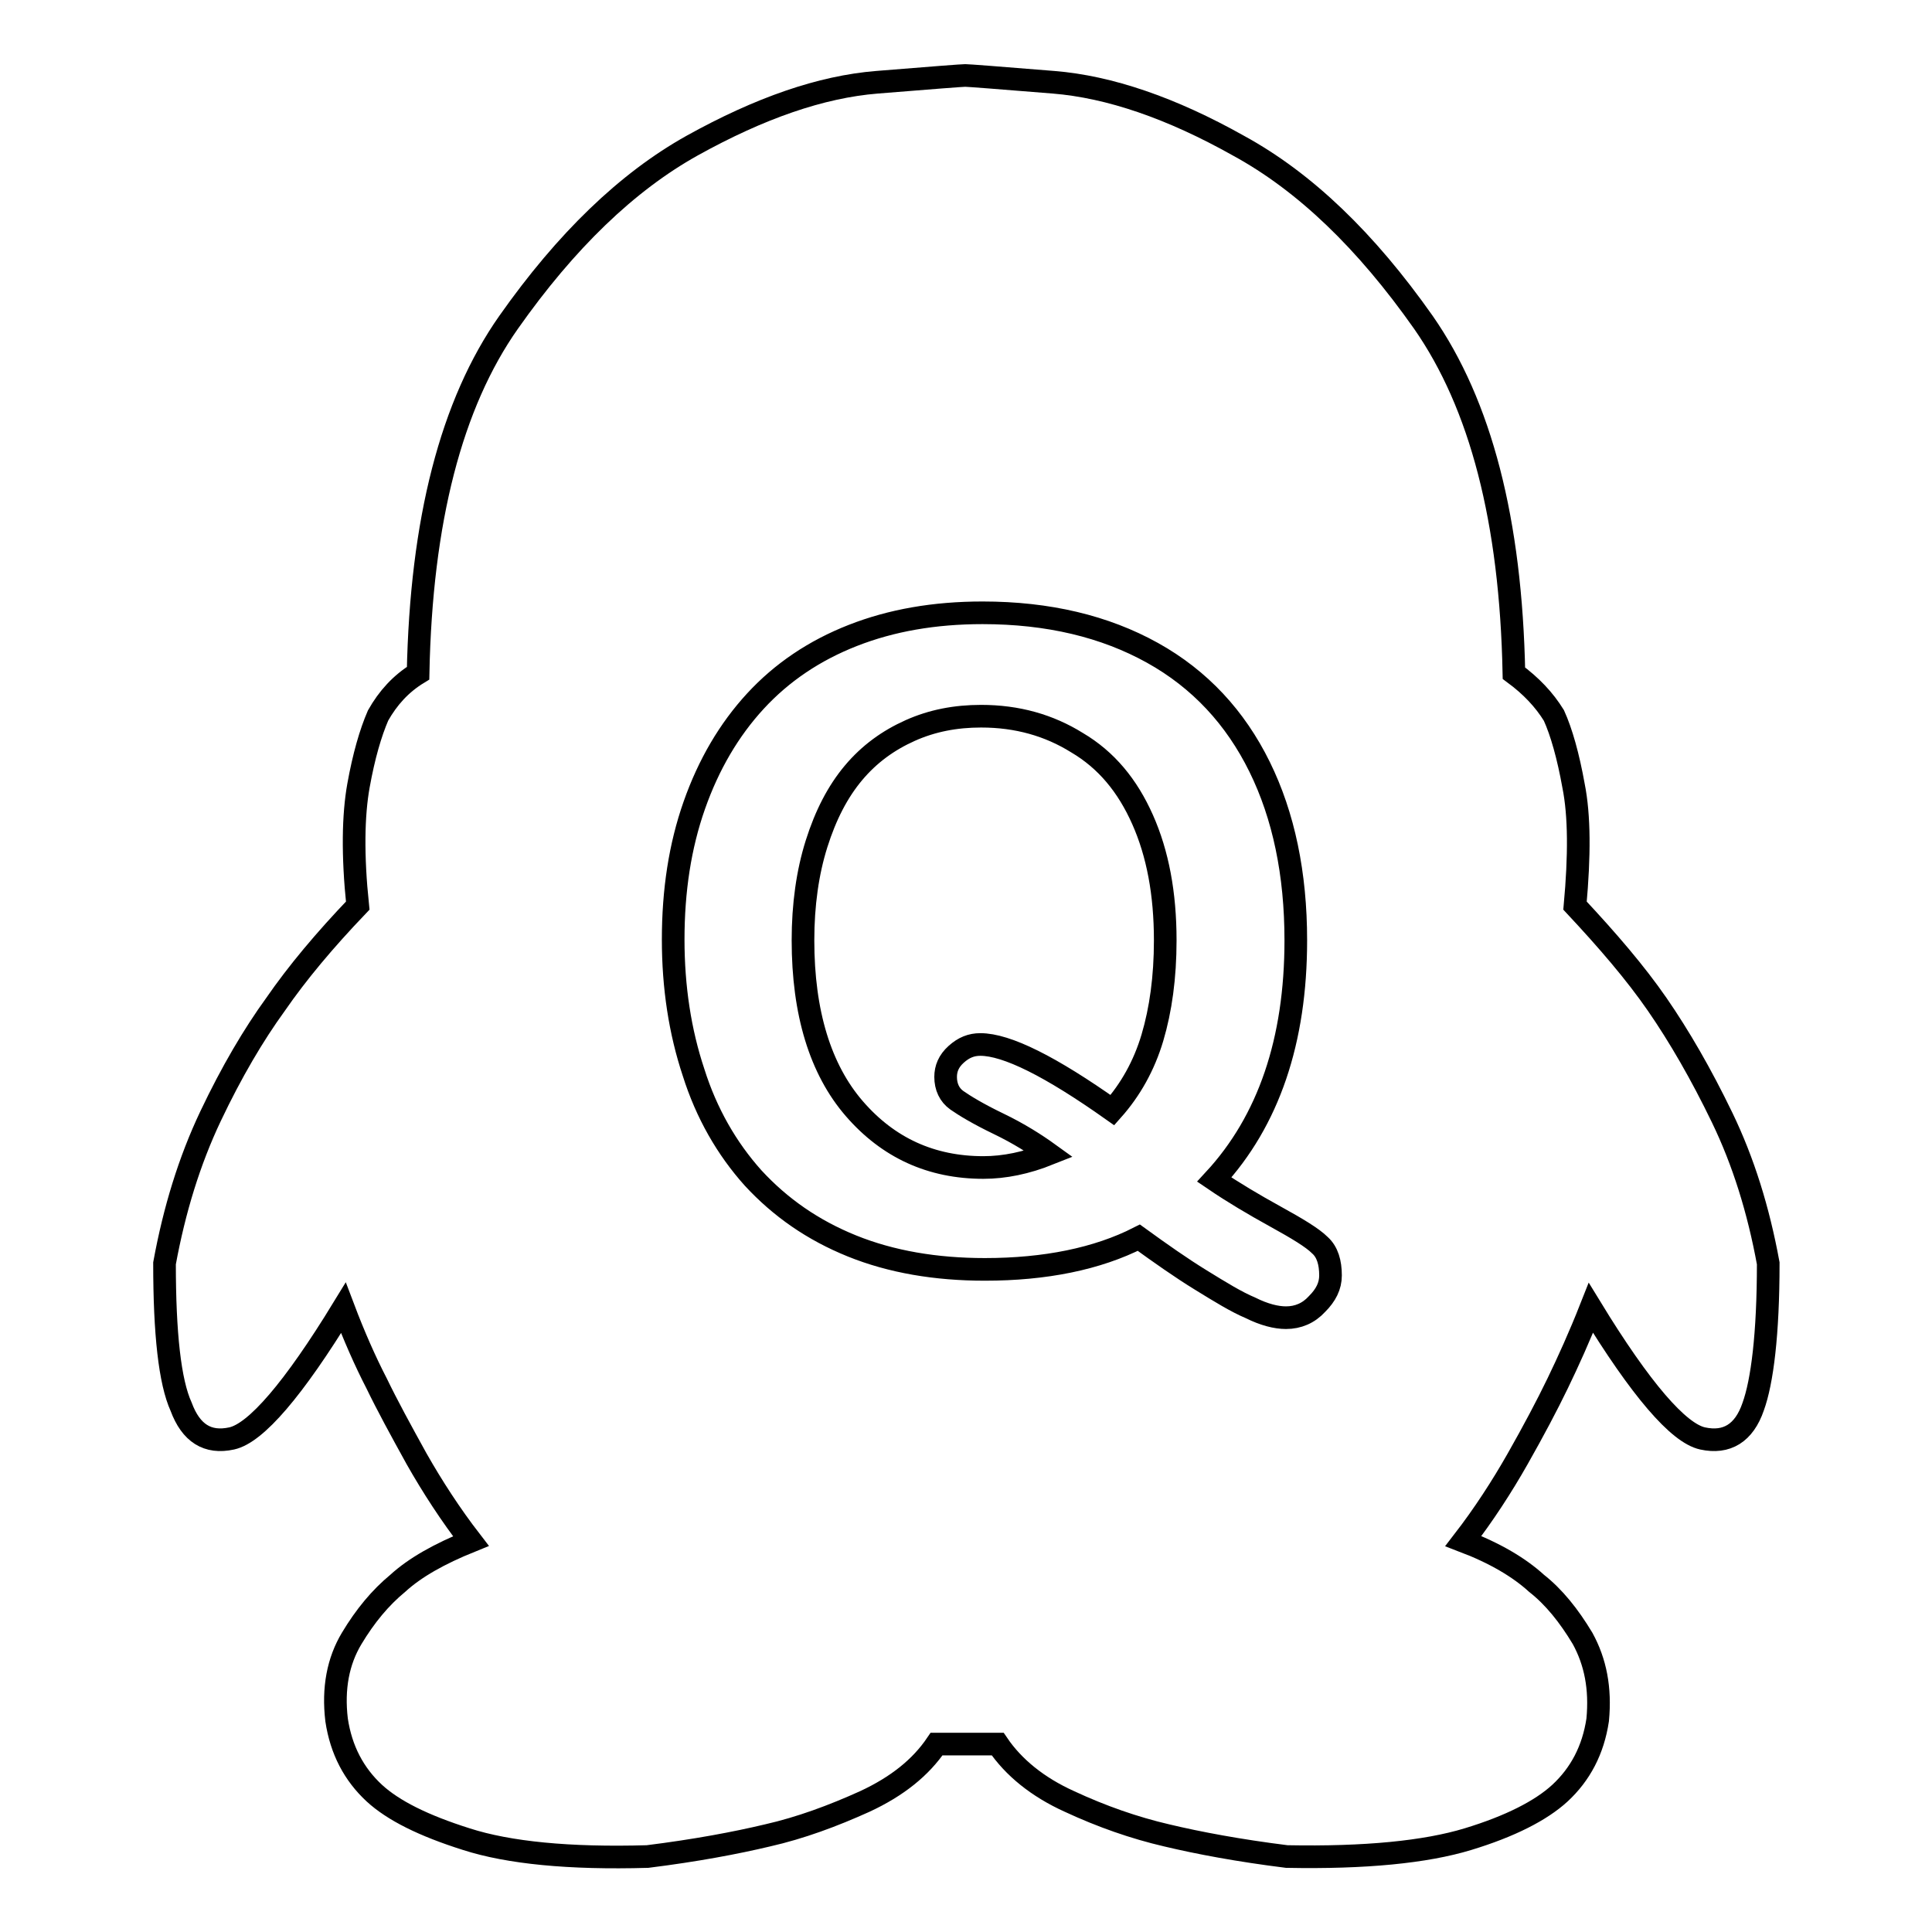
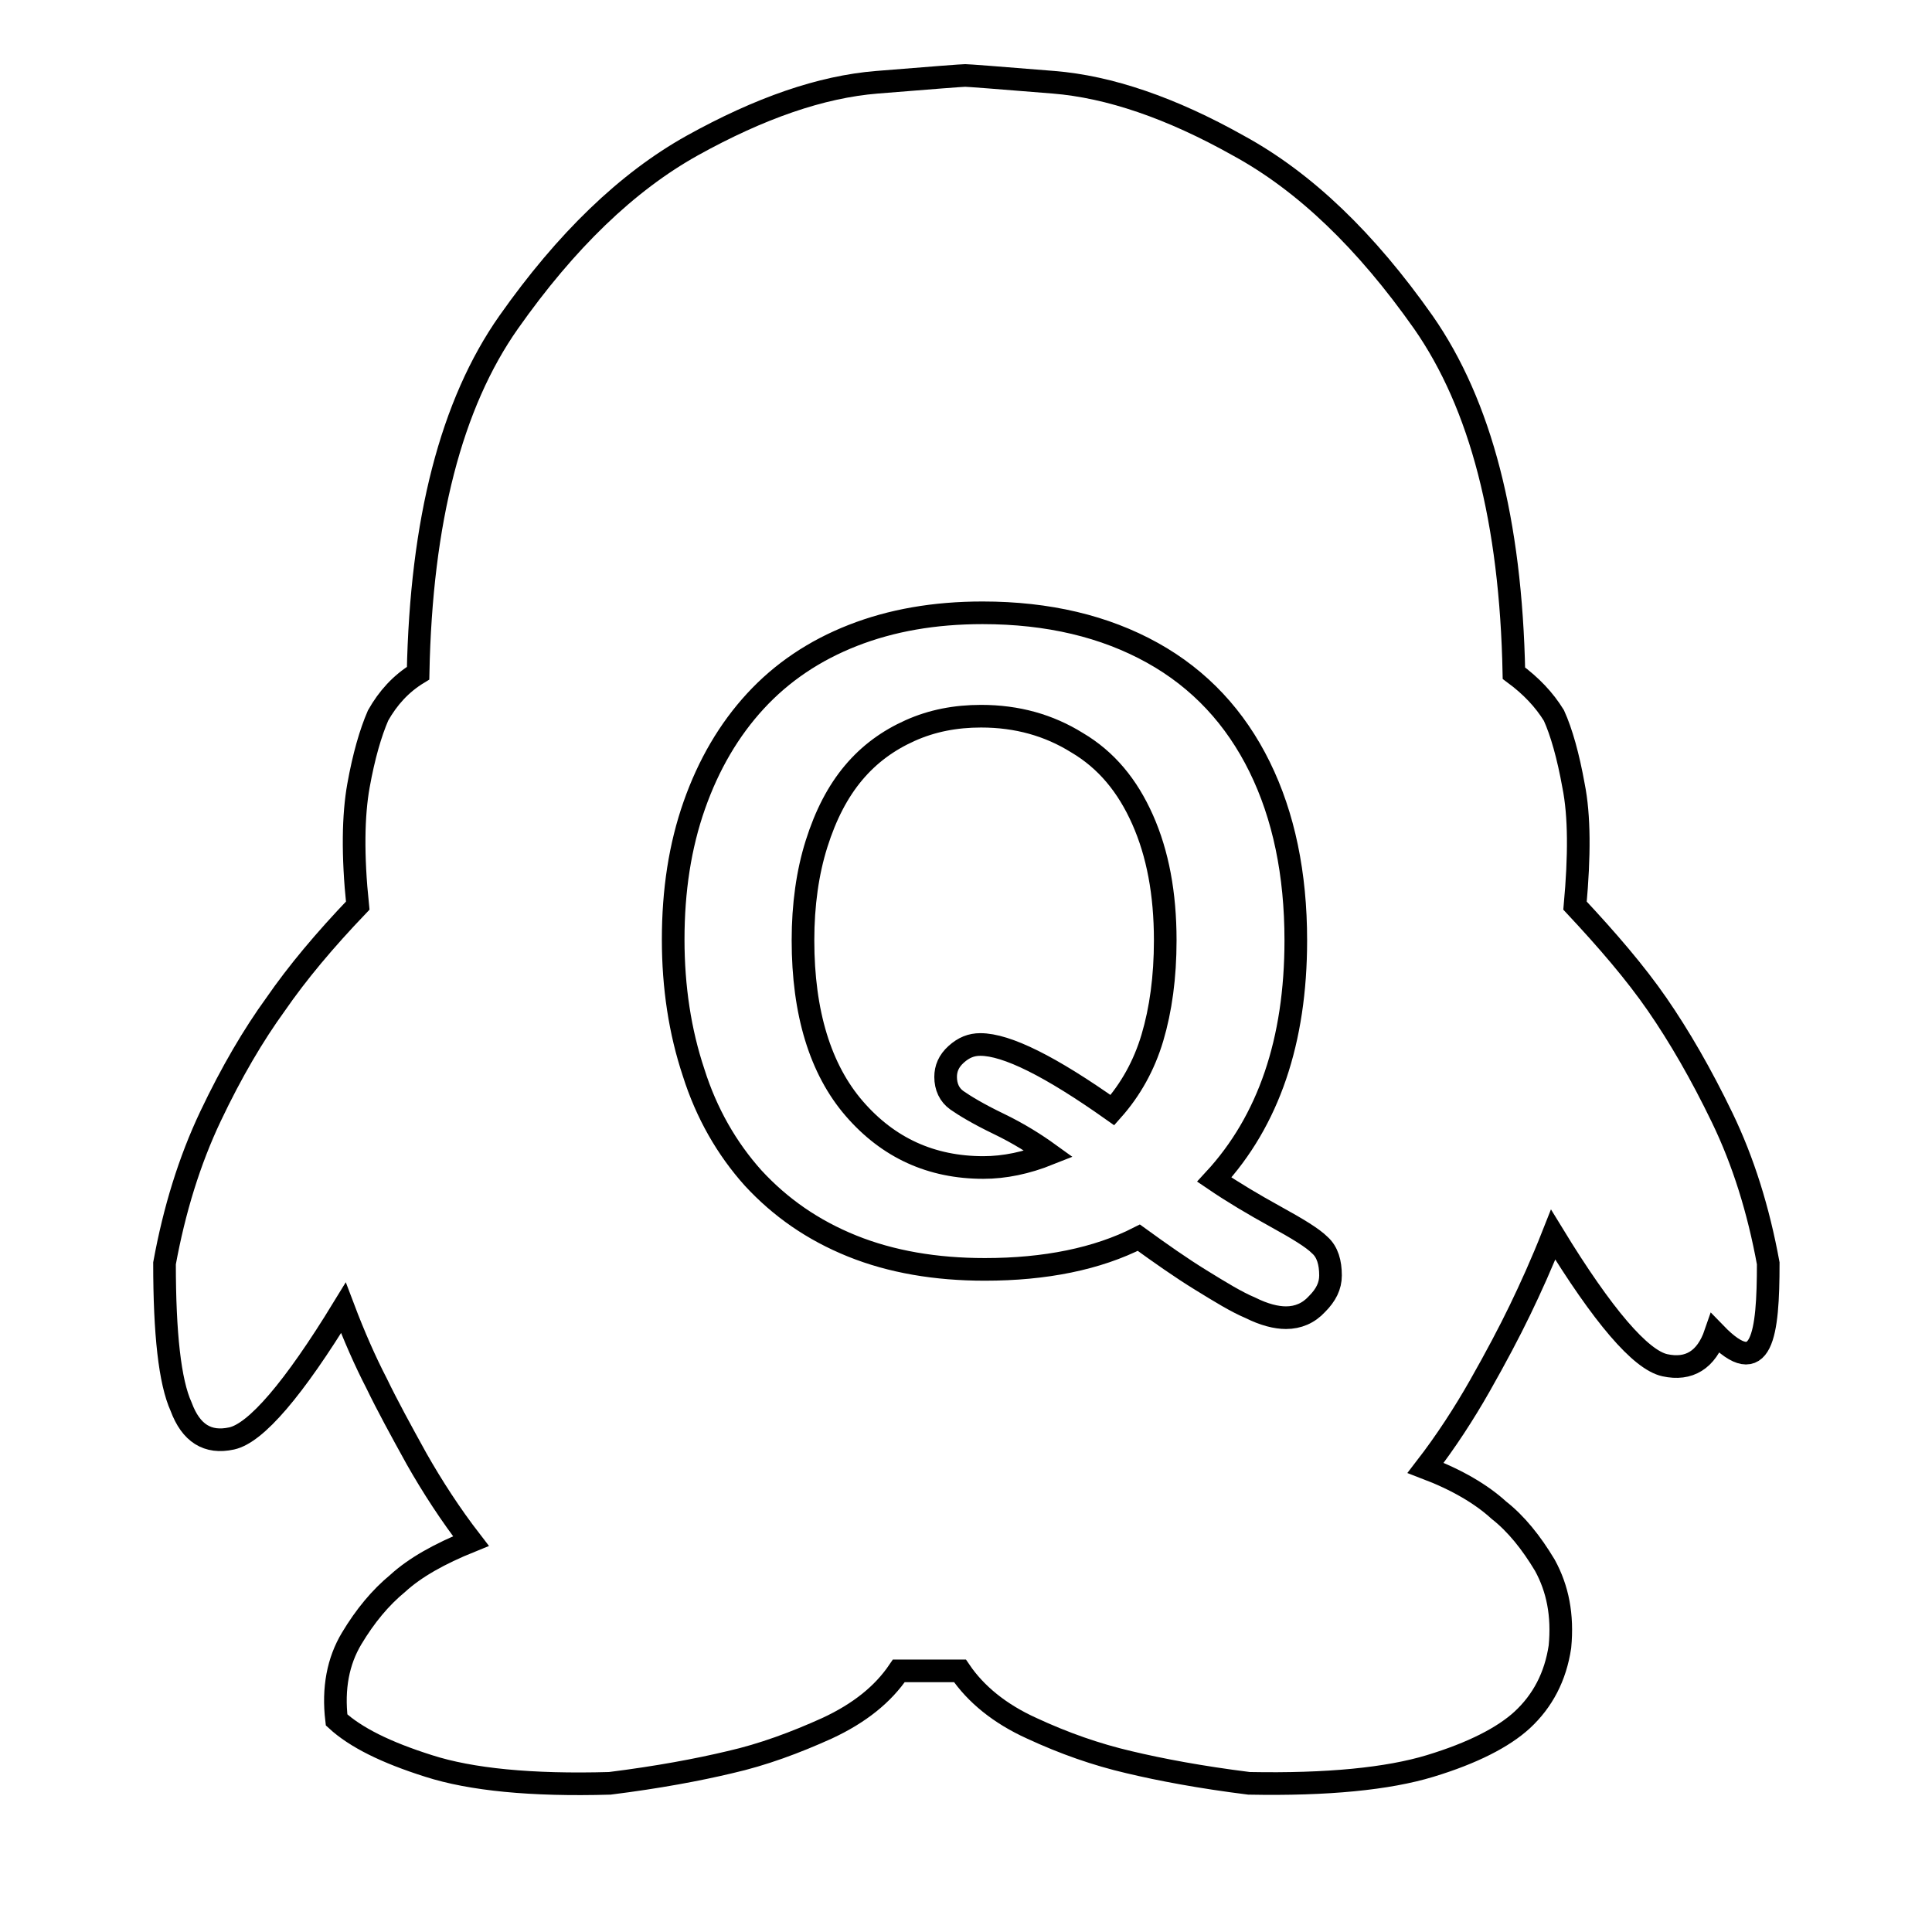
<svg xmlns="http://www.w3.org/2000/svg" version="1.1" x="0px" y="0px" viewBox="0 0 256 256" enable-background="new 0 0 256 256" xml:space="preserve">
  <g>
    <g>
-       <path stroke-width="3" fill-opacity="0" stroke="#000000" d="M234.3,167.4c-1.3-7.1-3.3-13.5-6.1-19.3c-2.8-5.8-5.7-10.8-8.6-15c-2.9-4.2-6.6-8.5-10.9-13.1c0.6-6.6,0.6-11.9-0.2-15.9c-0.7-3.9-1.6-7.1-2.6-9.3c-1.3-2.1-3-3.9-5.3-5.6c-0.4-20.2-4.4-35.6-12-46.5c-7.6-10.8-15.7-18.6-24.5-23.4c-8.9-5-17.1-7.8-24.5-8.4c-7.4-0.6-11.3-0.9-11.7-0.9s-4.3,0.3-11.7,0.9s-15.5,3.4-24.5,8.4C83.1,24.1,75,31.9,67.4,42.7c-7.6,10.8-11.6,26.3-12,46.5c-2.3,1.4-4,3.3-5.3,5.6c-1,2.3-1.9,5.4-2.6,9.3c-0.7,3.9-0.8,9.2-0.1,15.9c-4.4,4.6-8,8.9-10.9,13.1c-2.9,4-5.8,8.9-8.6,14.8c-2.8,5.9-4.8,12.4-6.1,19.5c0,9.3,0.7,15.7,2.2,19c1.3,3.5,3.5,4.9,6.7,4.2c3.2-0.7,8.2-6.5,14.8-17.3c1.4,3.7,2.9,7.1,4.4,10c1.4,2.9,3.2,6.2,5.3,10c2.1,3.7,4.5,7.4,7.2,10.9c-4.2,1.7-7.4,3.5-9.7,5.6c-2.3,1.9-4.3,4.3-6.1,7.3c-1.8,3-2.5,6.6-2,10.8c0.6,4,2.3,7.2,5,9.7c2.5,2.3,6.5,4.3,12.2,6.1c5.6,1.8,13.6,2.6,24,2.3c6.4-0.8,11.7-1.8,15.9-2.8c4.4-1,8.7-2.6,12.9-4.5c4.3-2,7.4-4.5,9.5-7.6h8.1c2.1,3.1,5.3,5.7,9.5,7.6c4.3,2,8.6,3.5,12.9,4.5c4.2,1,9.5,2,15.9,2.8c10.4,0.2,18.4-0.6,24-2.3s9.7-3.8,12.2-6.1c2.7-2.5,4.4-5.7,5-9.7c0.4-4.2-0.3-7.7-2-10.8c-1.8-3-3.8-5.5-6.1-7.3c-2.3-2.1-5.5-4-9.7-5.6c2.7-3.5,5.1-7.2,7.2-10.9c2.1-3.7,3.9-7.1,5.3-10c1.4-2.9,2.9-6.2,4.4-10c6.6,10.8,11.6,16.6,14.8,17.3c3.2,0.7,5.5-0.7,6.7-4.2C233.5,183.1,234.3,176.8,234.3,167.4L234.3,167.4z M174.5,172.8c-1.1,1.2-2.5,1.8-4.1,1.8c-1.3,0-2.9-0.4-4.7-1.3c-1.9-0.8-4-2.1-6.6-3.7s-5.3-3.5-8.2-5.6c-5.5,2.8-12.4,4.2-20.4,4.2c-6.5,0-12.4-1-17.6-3.1c-5.2-2.1-9.5-5.1-13.1-9c-3.5-3.9-6.2-8.6-7.9-14c-1.8-5.4-2.7-11.3-2.7-17.6c0-6.5,0.9-12.4,2.8-17.8c1.9-5.4,4.6-10,8.1-13.8c3.5-3.8,7.8-6.7,12.9-8.7c5.1-2,10.8-3,17.2-3c8.7,0,16.2,1.8,22.5,5.3s11,8.6,14.2,15.1c3.2,6.5,4.8,14.2,4.8,23c0,13.3-3.6,23.9-10.8,31.7c2.5,1.7,5.2,3.3,8.1,4.9c2.9,1.6,4.9,2.8,5.9,3.8c1,0.9,1.4,2.3,1.4,4C176.3,170.4,175.7,171.6,174.5,172.8z M151.4,108.6c2,4.5,3,9.8,3,16c0,4.9-0.6,9.2-1.7,12.9c-1.1,3.7-2.9,6.9-5.3,9.6c-8.2-5.8-14-8.7-17.5-8.7c-1.2,0-2.2,0.4-3.2,1.3c-1,0.9-1.4,1.9-1.4,3c0,1.3,0.5,2.4,1.5,3.1c1,0.7,2.8,1.8,5.5,3.1c2.7,1.3,4.9,2.7,6.7,4c-3,1.2-5.9,1.8-8.7,1.8c-6.9,0-12.6-2.6-17.1-7.8c-4.5-5.2-6.8-12.7-6.8-22.3c0-4.7,0.6-9,1.8-12.8c1.2-3.8,2.8-6.9,4.9-9.4c2.1-2.5,4.6-4.3,7.5-5.6s6-1.9,9.4-1.9c4.8,0,9,1.2,12.7,3.5C146.6,100.7,149.4,104.1,151.4,108.6z" />
+       <path stroke-width="3" fill-opacity="0" stroke="#000000" d="M234.3,167.4c-1.3-7.1-3.3-13.5-6.1-19.3c-2.8-5.8-5.7-10.8-8.6-15c-2.9-4.2-6.6-8.5-10.9-13.1c0.6-6.6,0.6-11.9-0.2-15.9c-0.7-3.9-1.6-7.1-2.6-9.3c-1.3-2.1-3-3.9-5.3-5.6c-0.4-20.2-4.4-35.6-12-46.5c-7.6-10.8-15.7-18.6-24.5-23.4c-8.9-5-17.1-7.8-24.5-8.4c-7.4-0.6-11.3-0.9-11.7-0.9s-4.3,0.3-11.7,0.9s-15.5,3.4-24.5,8.4C83.1,24.1,75,31.9,67.4,42.7c-7.6,10.8-11.6,26.3-12,46.5c-2.3,1.4-4,3.3-5.3,5.6c-1,2.3-1.9,5.4-2.6,9.3c-0.7,3.9-0.8,9.2-0.1,15.9c-4.4,4.6-8,8.9-10.9,13.1c-2.9,4-5.8,8.9-8.6,14.8c-2.8,5.9-4.8,12.4-6.1,19.5c0,9.3,0.7,15.7,2.2,19c1.3,3.5,3.5,4.9,6.7,4.2c3.2-0.7,8.2-6.5,14.8-17.3c1.4,3.7,2.9,7.1,4.4,10c1.4,2.9,3.2,6.2,5.3,10c2.1,3.7,4.5,7.4,7.2,10.9c-4.2,1.7-7.4,3.5-9.7,5.6c-2.3,1.9-4.3,4.3-6.1,7.3c-1.8,3-2.5,6.6-2,10.8c2.5,2.3,6.5,4.3,12.2,6.1c5.6,1.8,13.6,2.6,24,2.3c6.4-0.8,11.7-1.8,15.9-2.8c4.4-1,8.7-2.6,12.9-4.5c4.3-2,7.4-4.5,9.5-7.6h8.1c2.1,3.1,5.3,5.7,9.5,7.6c4.3,2,8.6,3.5,12.9,4.5c4.2,1,9.5,2,15.9,2.8c10.4,0.2,18.4-0.6,24-2.3s9.7-3.8,12.2-6.1c2.7-2.5,4.4-5.7,5-9.7c0.4-4.2-0.3-7.7-2-10.8c-1.8-3-3.8-5.5-6.1-7.3c-2.3-2.1-5.5-4-9.7-5.6c2.7-3.5,5.1-7.2,7.2-10.9c2.1-3.7,3.9-7.1,5.3-10c1.4-2.9,2.9-6.2,4.4-10c6.6,10.8,11.6,16.6,14.8,17.3c3.2,0.7,5.5-0.7,6.7-4.2C233.5,183.1,234.3,176.8,234.3,167.4L234.3,167.4z M174.5,172.8c-1.1,1.2-2.5,1.8-4.1,1.8c-1.3,0-2.9-0.4-4.7-1.3c-1.9-0.8-4-2.1-6.6-3.7s-5.3-3.5-8.2-5.6c-5.5,2.8-12.4,4.2-20.4,4.2c-6.5,0-12.4-1-17.6-3.1c-5.2-2.1-9.5-5.1-13.1-9c-3.5-3.9-6.2-8.6-7.9-14c-1.8-5.4-2.7-11.3-2.7-17.6c0-6.5,0.9-12.4,2.8-17.8c1.9-5.4,4.6-10,8.1-13.8c3.5-3.8,7.8-6.7,12.9-8.7c5.1-2,10.8-3,17.2-3c8.7,0,16.2,1.8,22.5,5.3s11,8.6,14.2,15.1c3.2,6.5,4.8,14.2,4.8,23c0,13.3-3.6,23.9-10.8,31.7c2.5,1.7,5.2,3.3,8.1,4.9c2.9,1.6,4.9,2.8,5.9,3.8c1,0.9,1.4,2.3,1.4,4C176.3,170.4,175.7,171.6,174.5,172.8z M151.4,108.6c2,4.5,3,9.8,3,16c0,4.9-0.6,9.2-1.7,12.9c-1.1,3.7-2.9,6.9-5.3,9.6c-8.2-5.8-14-8.7-17.5-8.7c-1.2,0-2.2,0.4-3.2,1.3c-1,0.9-1.4,1.9-1.4,3c0,1.3,0.5,2.4,1.5,3.1c1,0.7,2.8,1.8,5.5,3.1c2.7,1.3,4.9,2.7,6.7,4c-3,1.2-5.9,1.8-8.7,1.8c-6.9,0-12.6-2.6-17.1-7.8c-4.5-5.2-6.8-12.7-6.8-22.3c0-4.7,0.6-9,1.8-12.8c1.2-3.8,2.8-6.9,4.9-9.4c2.1-2.5,4.6-4.3,7.5-5.6s6-1.9,9.4-1.9c4.8,0,9,1.2,12.7,3.5C146.6,100.7,149.4,104.1,151.4,108.6z" />
    </g>
  </g>
</svg>